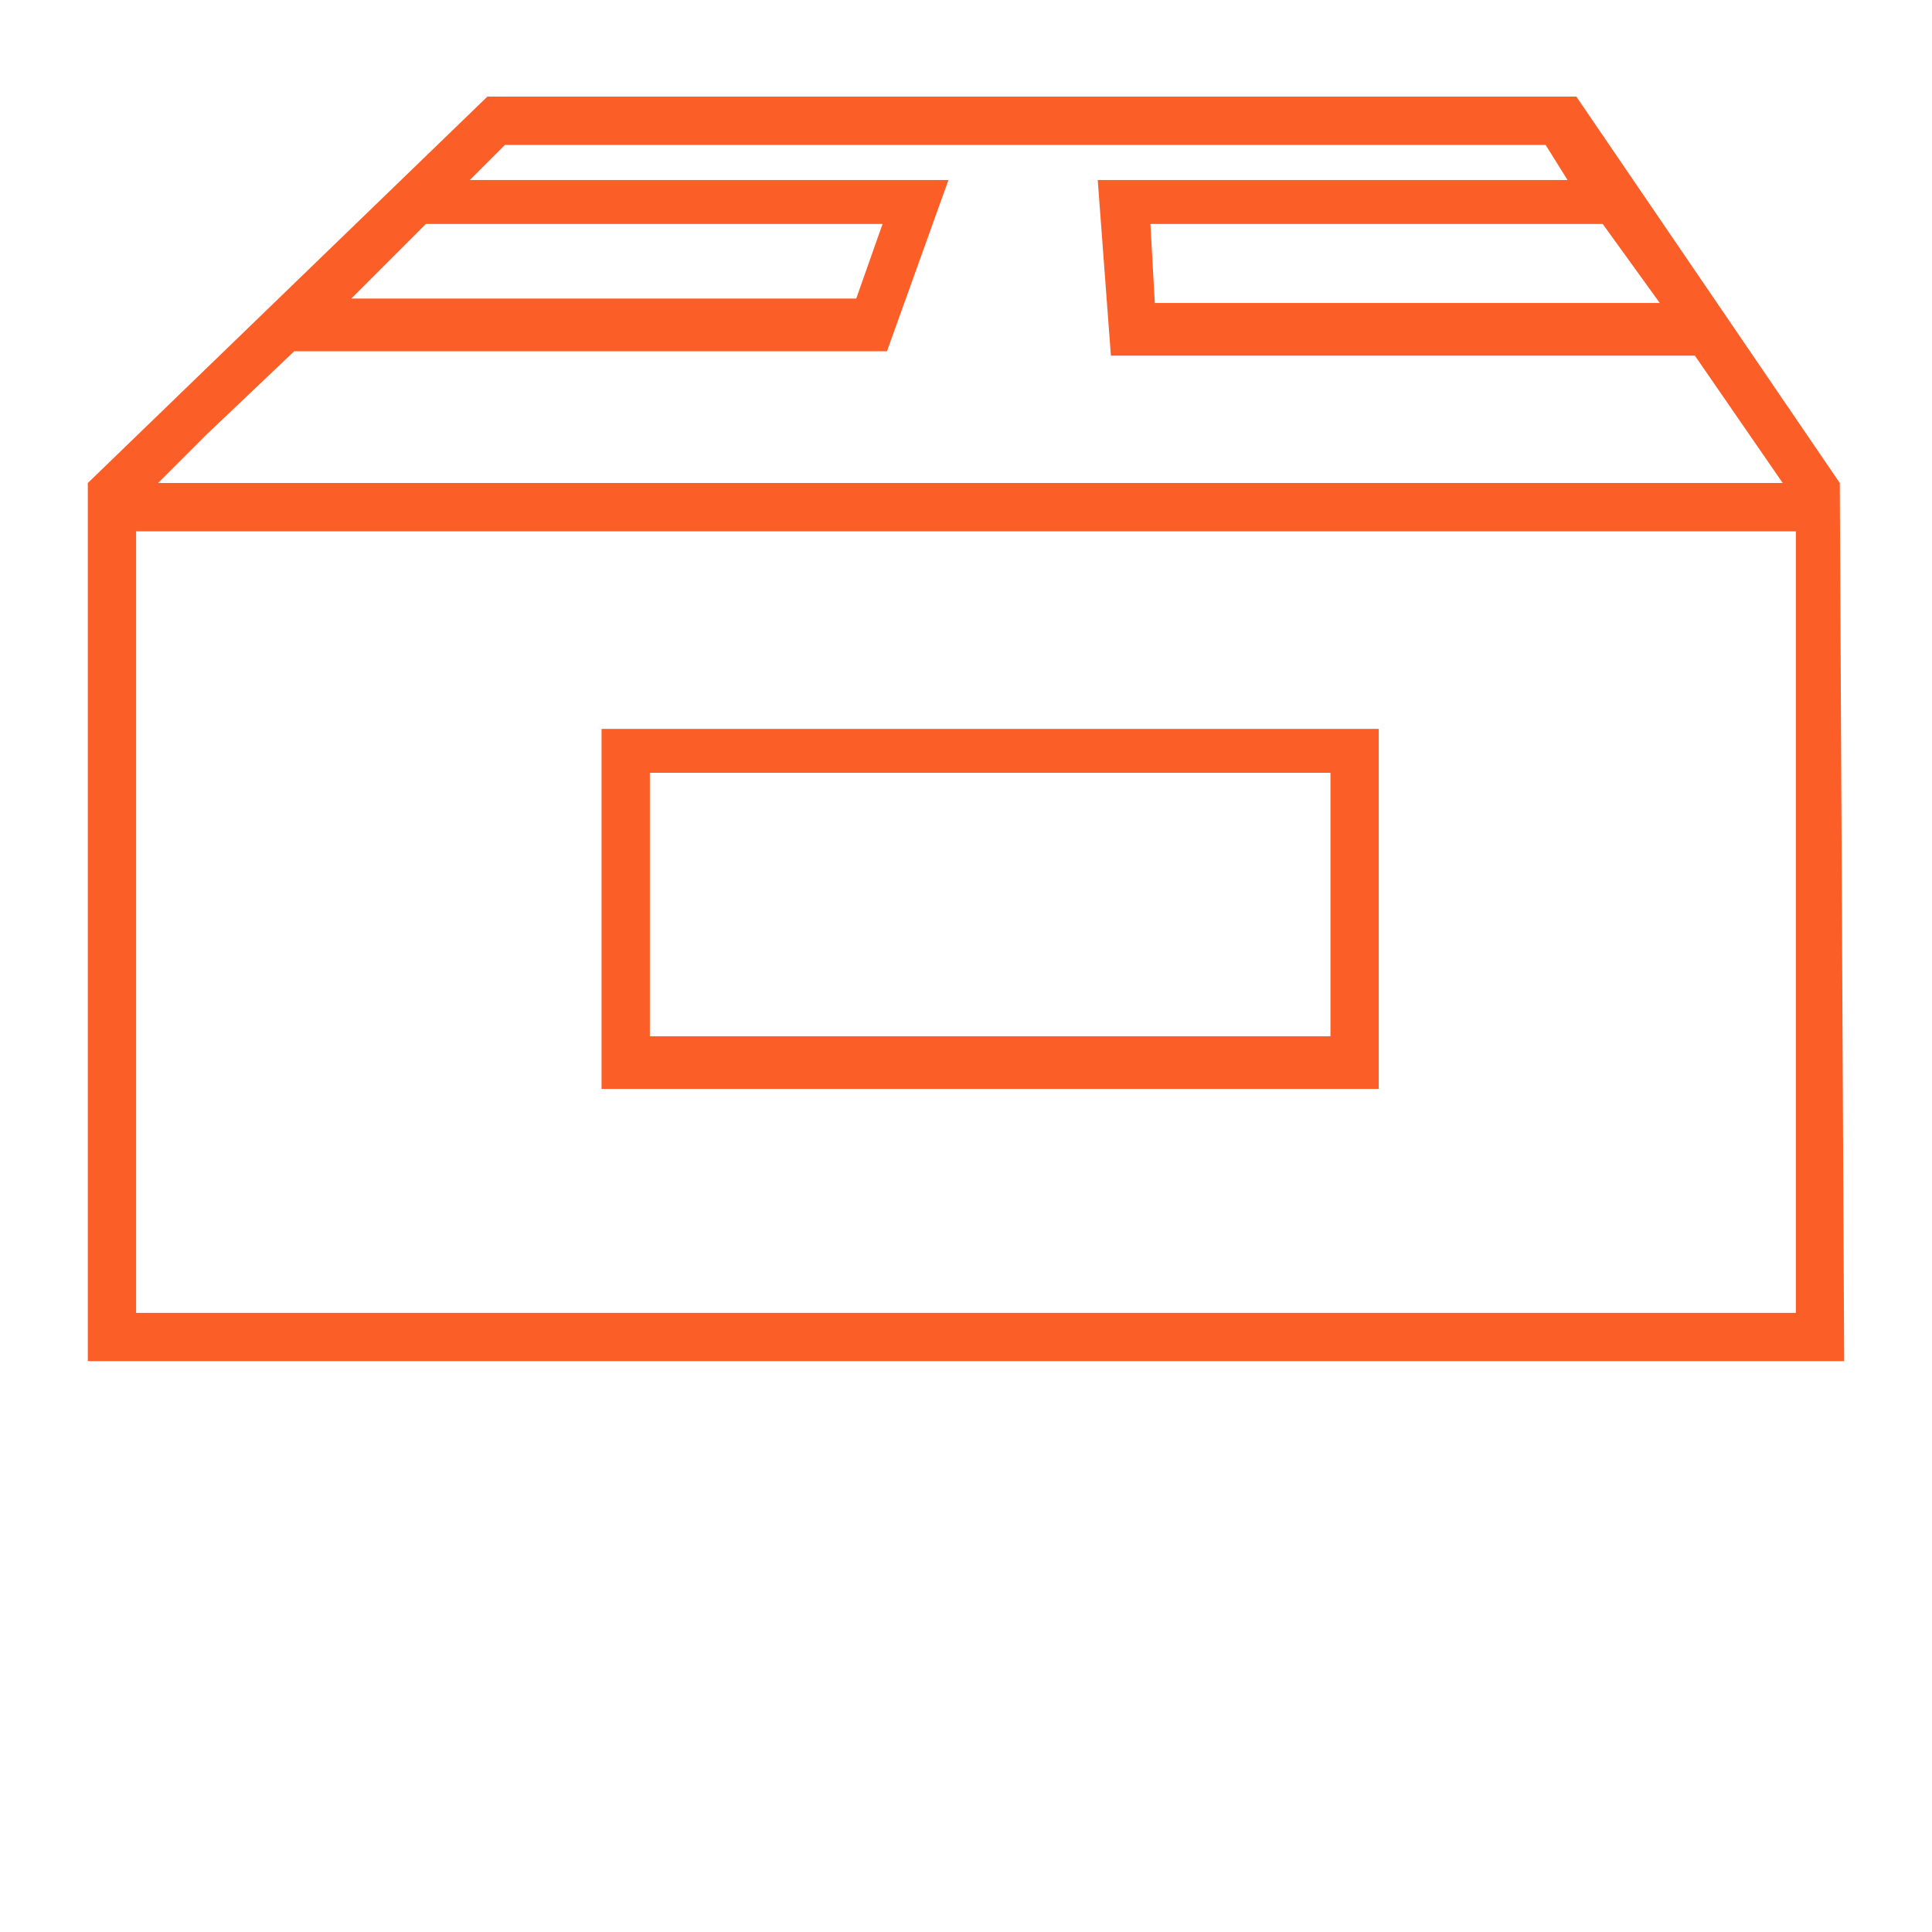
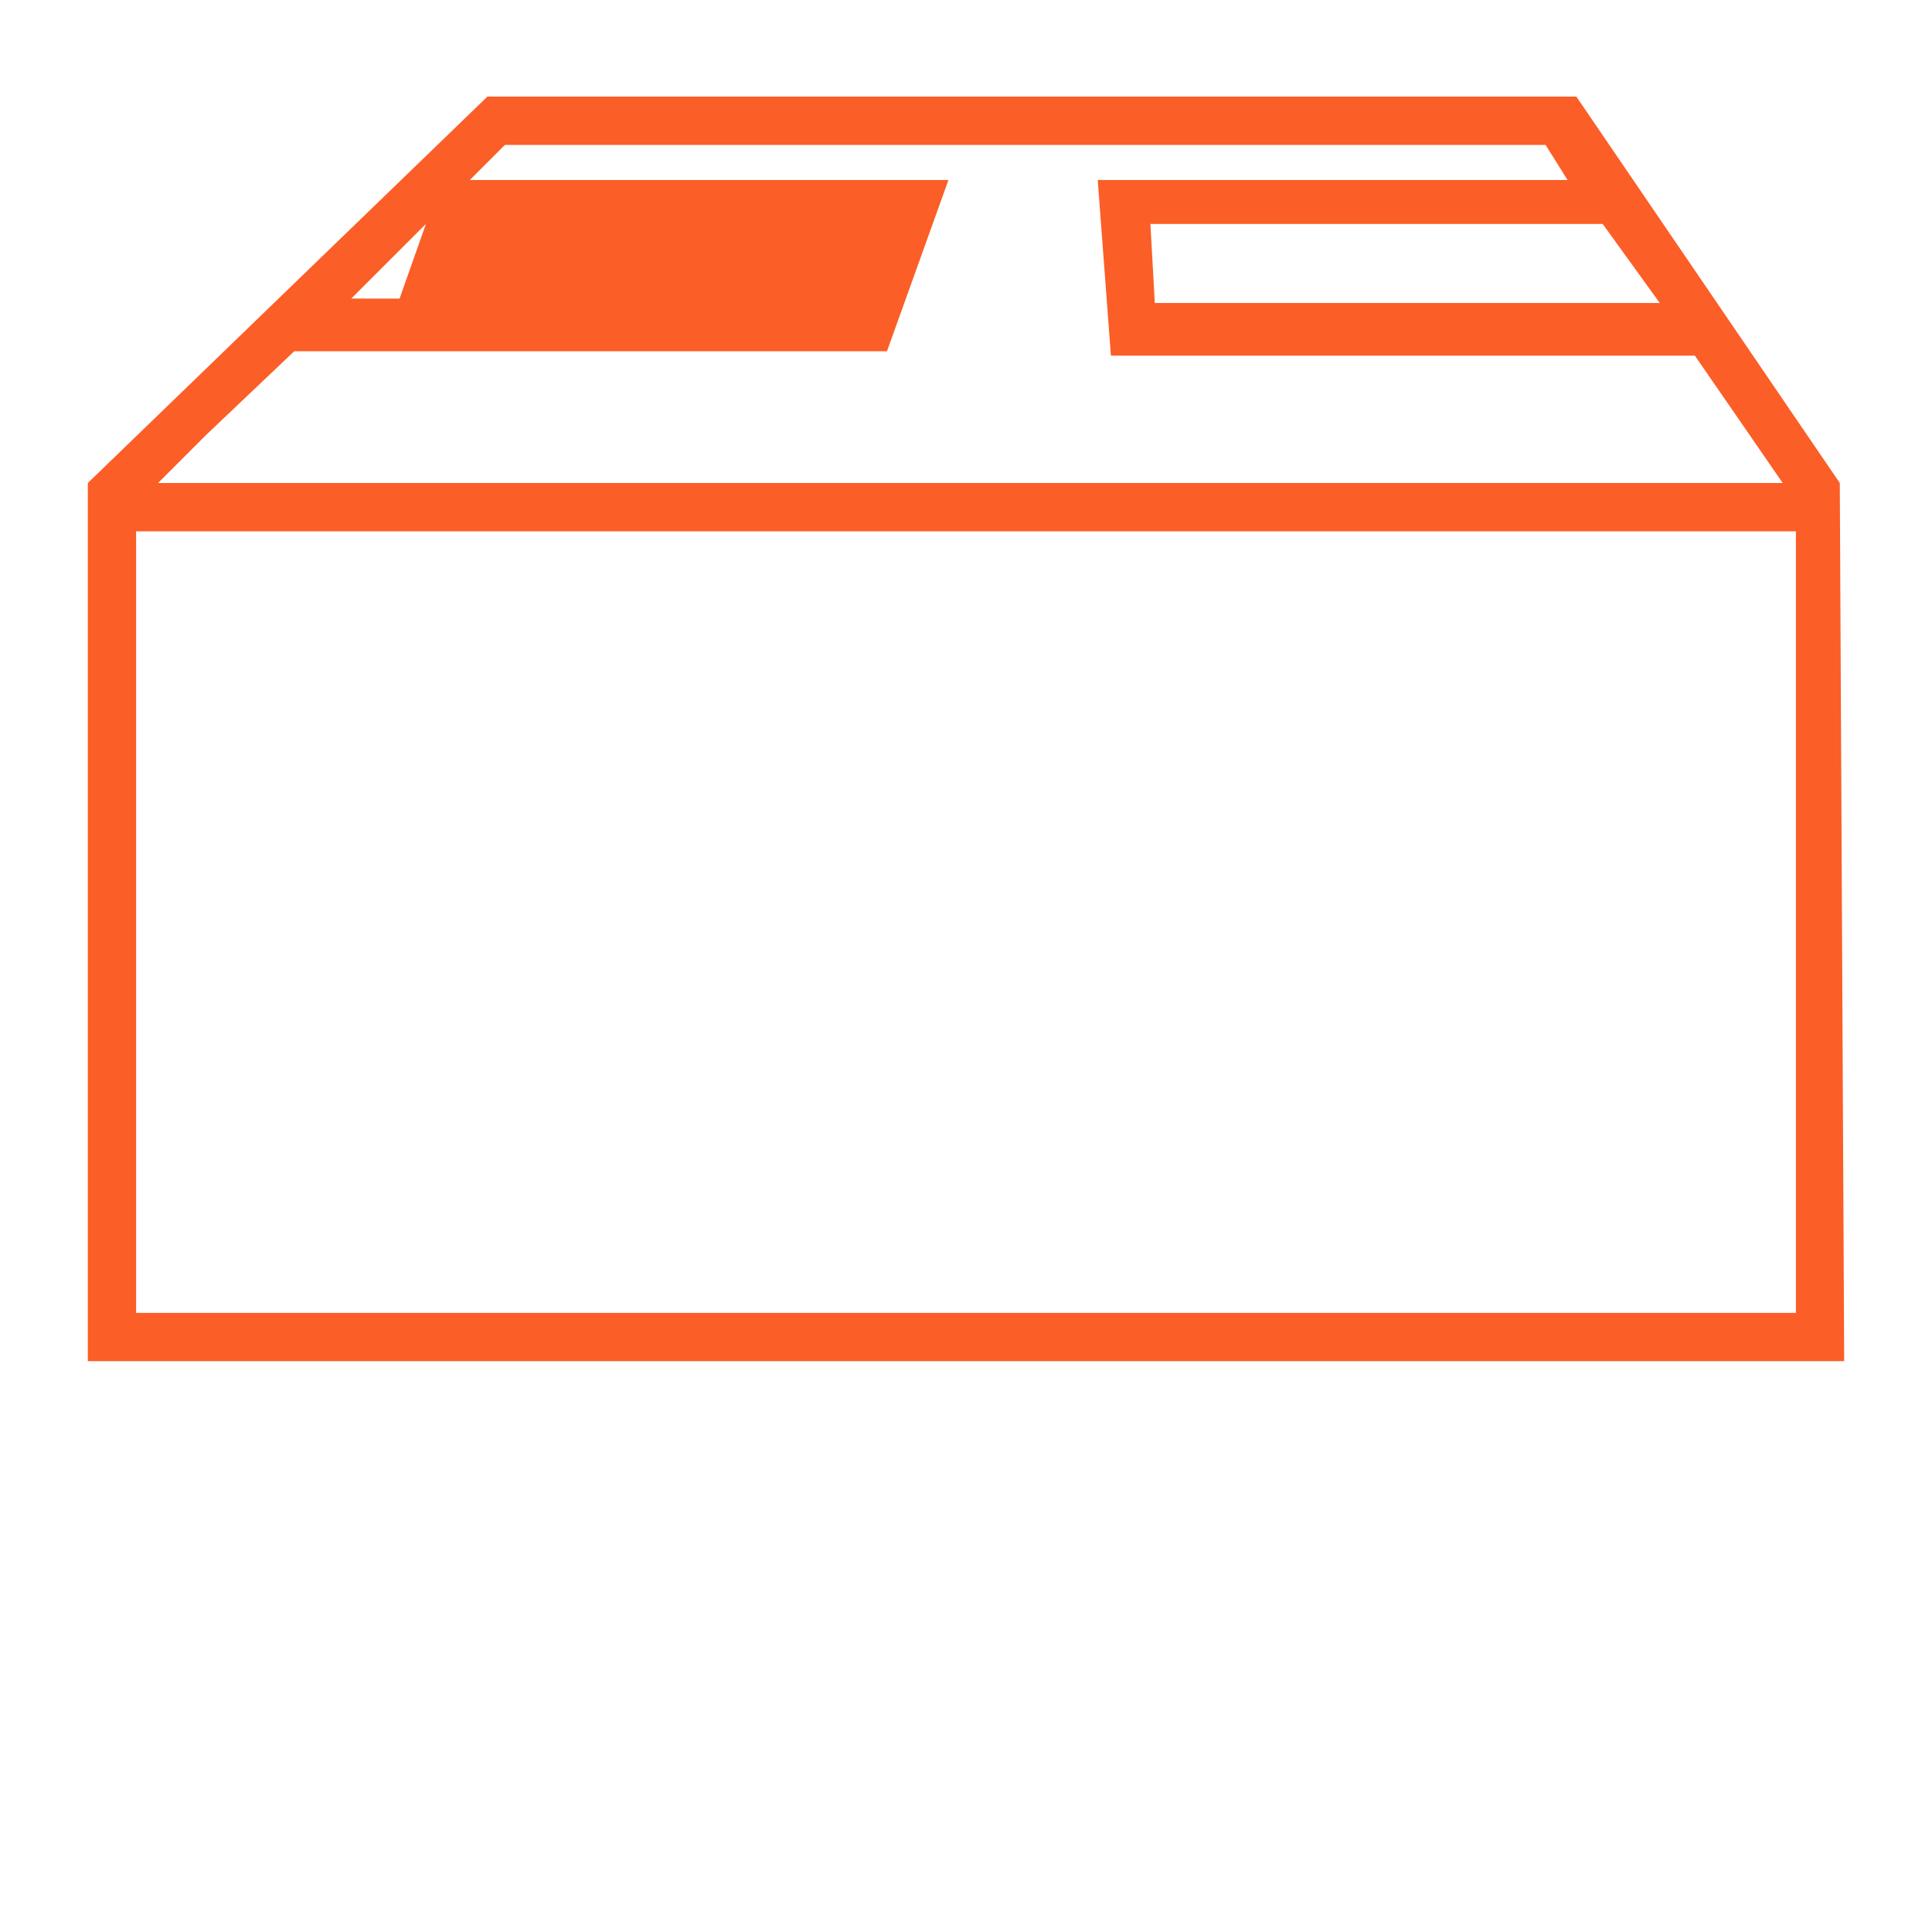
<svg xmlns="http://www.w3.org/2000/svg" version="1.1" id="Layer_1" x="0px" y="0px" viewBox="0 0 44 44" style="enable-background:new 0 0 44 44;" xml:space="preserve" width="56px" height="56px">
  <style type="text/css">
	.st0{fill:#FC5E27;}
	</style>
  <g>
-     <path class="st0" d="M41.9,11l-6-8.8H11.1L2,11v20h40L41.9,11L41.9,11z M36.5,5.1l1.3,1.8H26.3l-0.1-1.8H36.5z M9.7,5.1h10.4   l-0.6,1.7H8L9.7,5.1z M4.7,9.9l2-1.9h13.5l1.4-3.9H10.7l0.8-0.8h23.7l0.5,0.8H25l0.3,4h13.3l2,2.9h-37L4.7,9.9z M40.9,29.9H3.1   V12.1h37.8C40.9,12.1,40.9,29.9,40.9,29.9z" />
-     <path class="st0" d="M31.4,16.6H13.7v8.2h17.7C31.4,24.8,31.4,16.6,31.4,16.6z M30.3,23.6H14.8v-6h15.5V23.6z" />
+     <path class="st0" d="M41.9,11l-6-8.8H11.1L2,11v20h40L41.9,11L41.9,11z M36.5,5.1l1.3,1.8H26.3l-0.1-1.8H36.5z M9.7,5.1l-0.6,1.7H8L9.7,5.1z M4.7,9.9l2-1.9h13.5l1.4-3.9H10.7l0.8-0.8h23.7l0.5,0.8H25l0.3,4h13.3l2,2.9h-37L4.7,9.9z M40.9,29.9H3.1   V12.1h37.8C40.9,12.1,40.9,29.9,40.9,29.9z" />
  </g>
</svg>